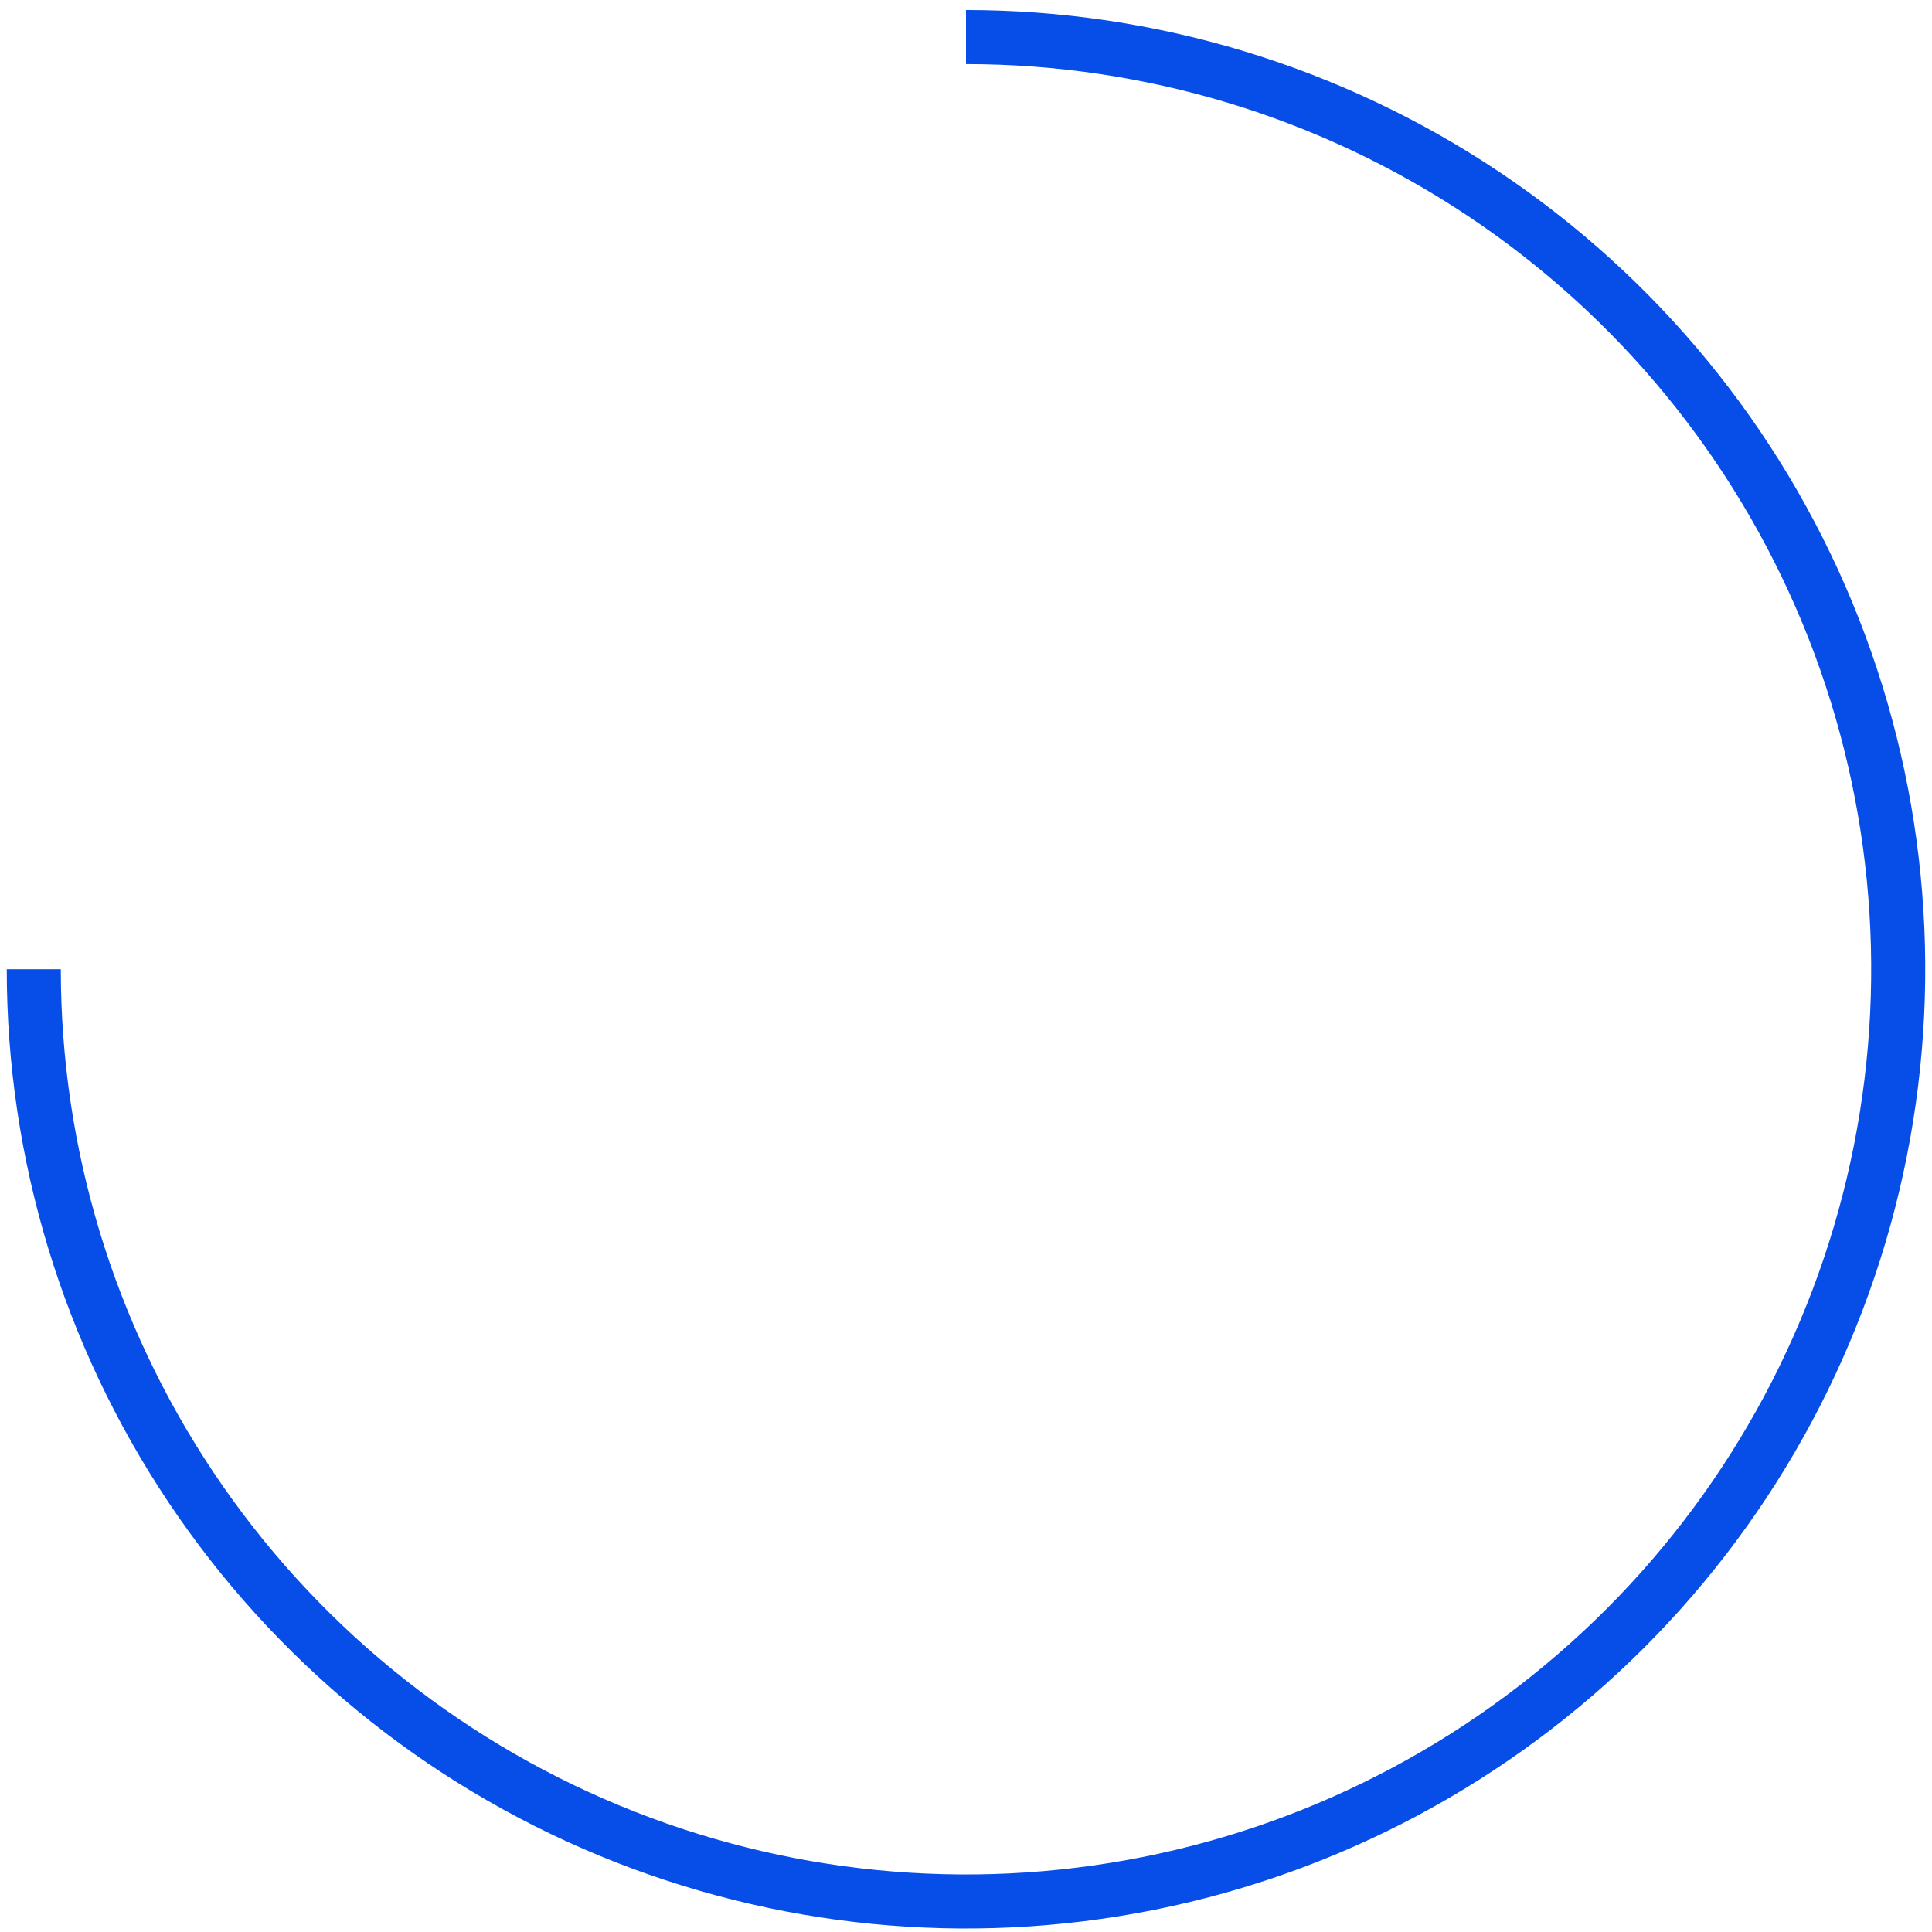
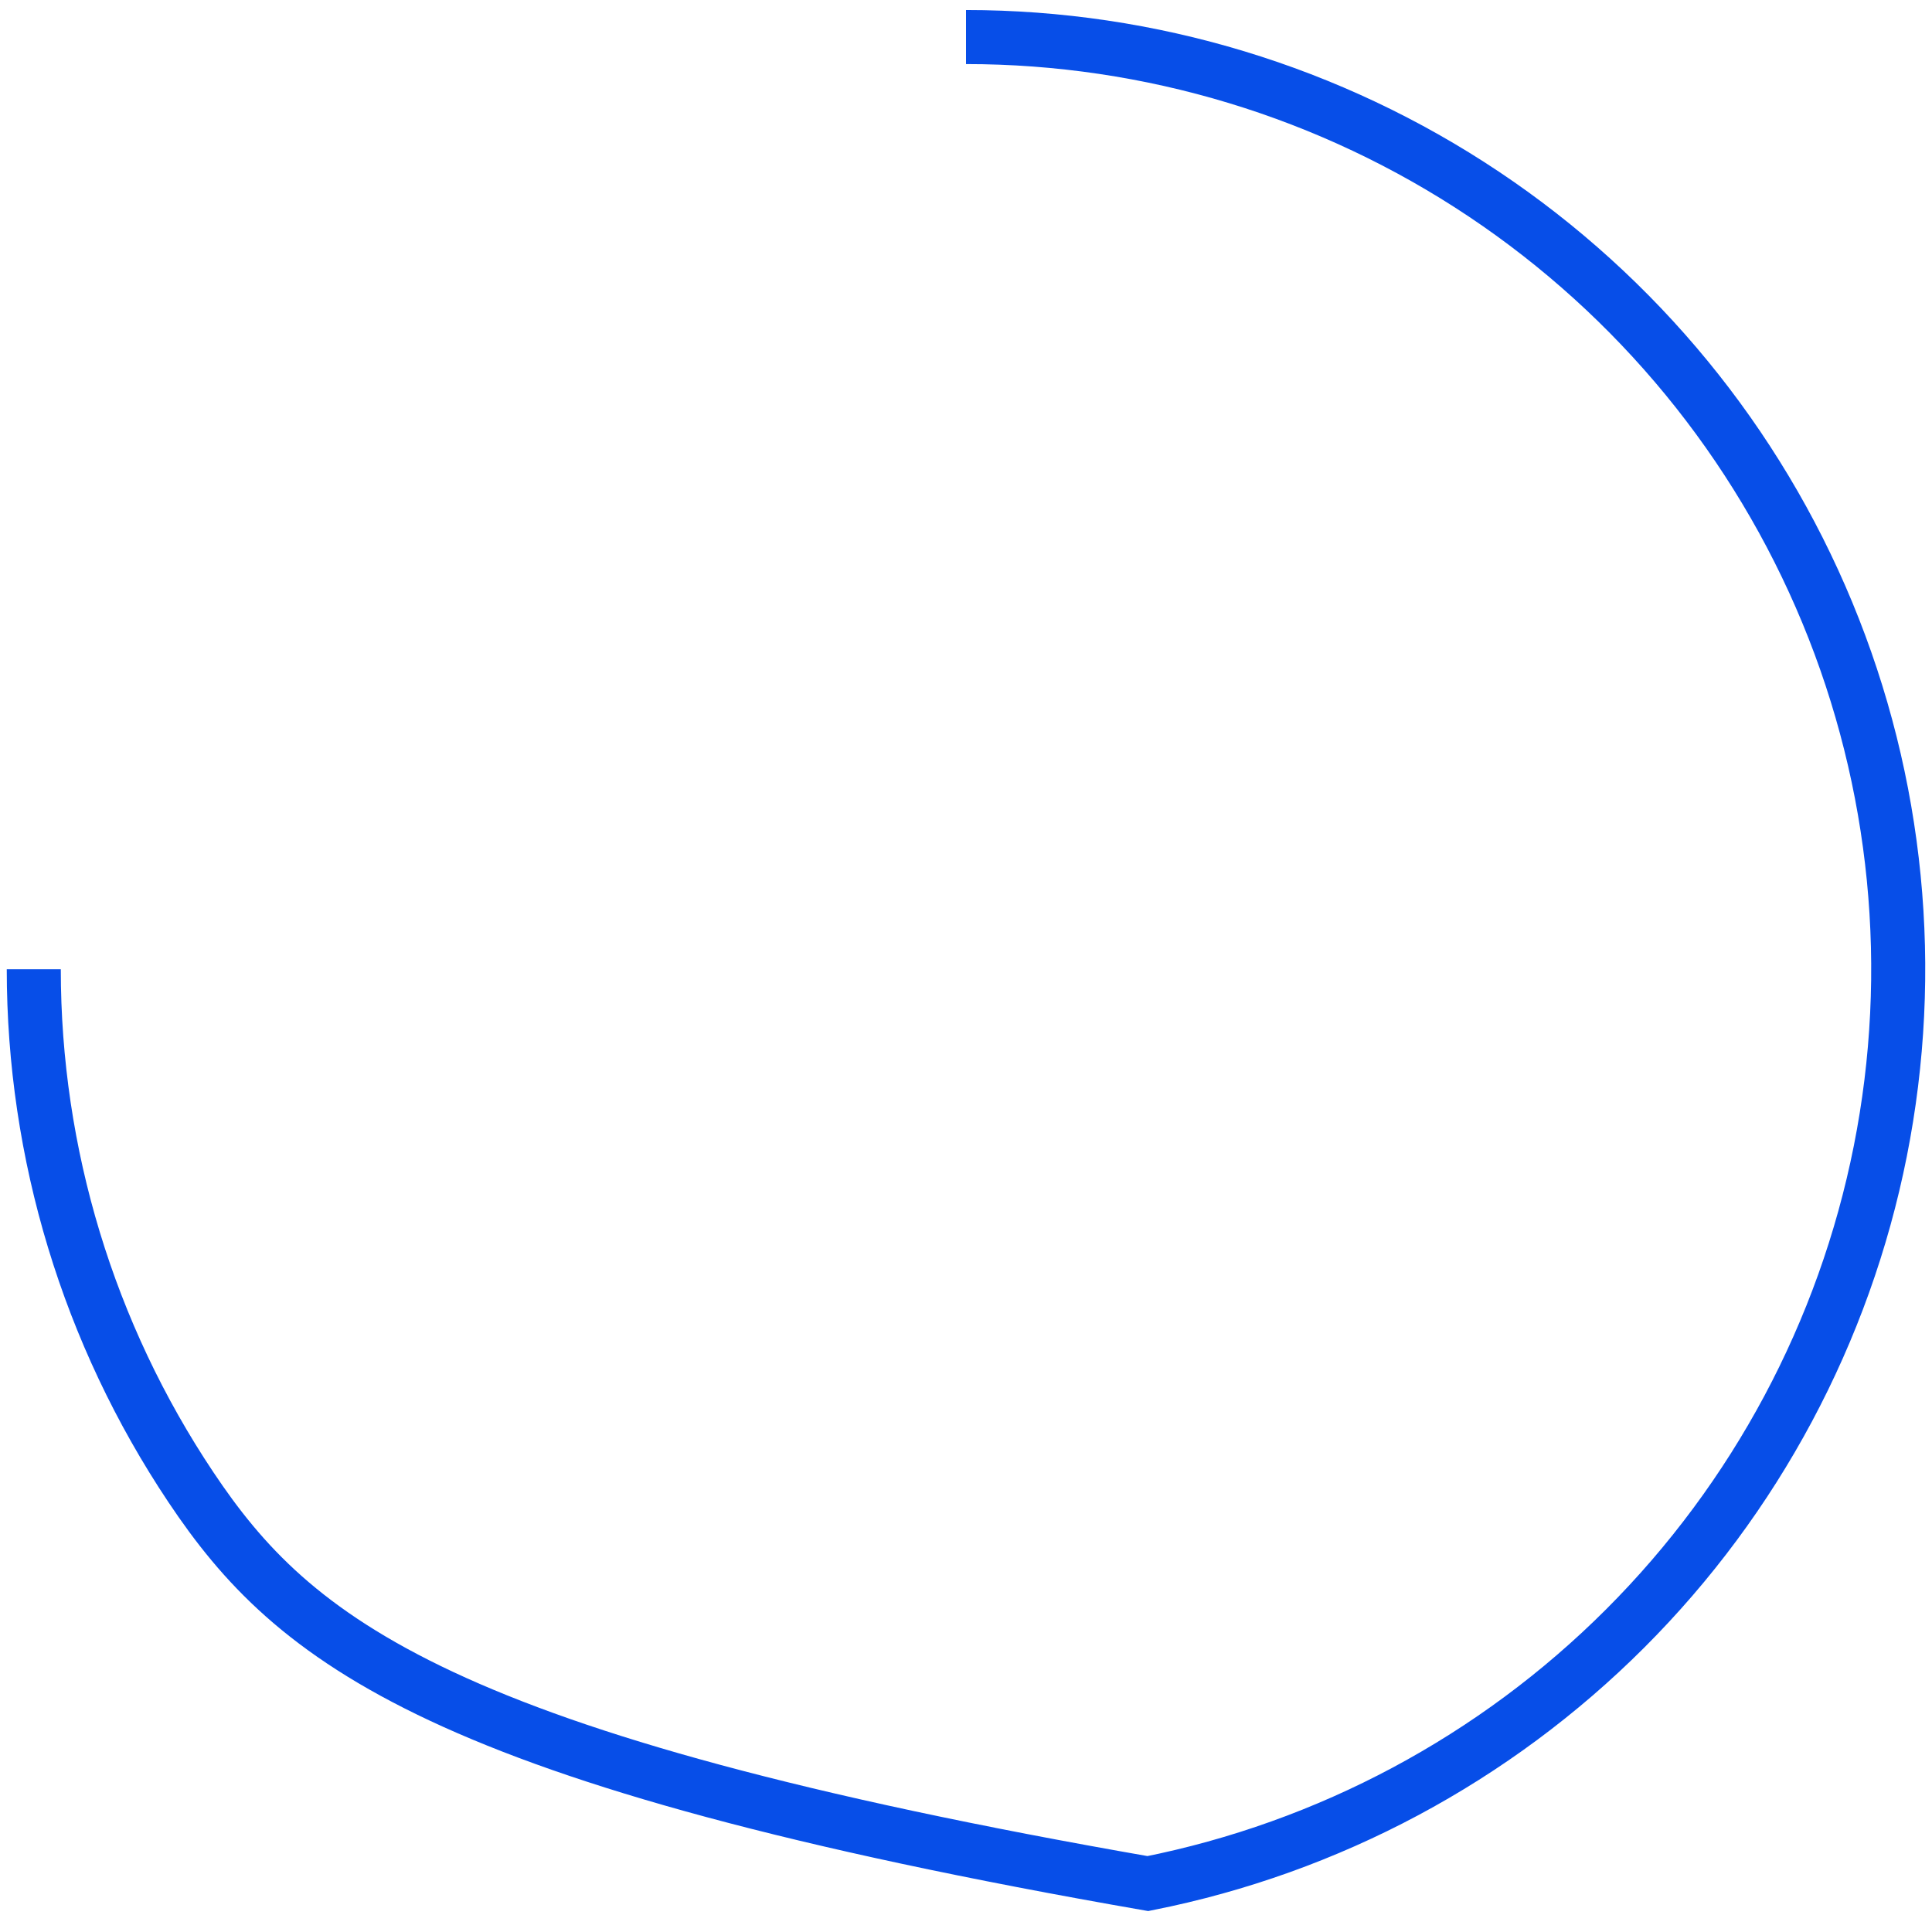
<svg xmlns="http://www.w3.org/2000/svg" width="143" height="143" viewBox="0 0 143 143" fill="none">
-   <path d="M71.5 2.742C85.147 2.742 98.487 6.789 109.834 14.371C121.181 21.953 130.025 32.729 135.248 45.337C140.47 57.945 141.837 71.819 139.174 85.204C136.512 98.588 129.94 110.883 120.29 120.533C110.64 130.182 98.346 136.754 84.961 139.416C71.576 142.079 57.703 140.712 45.095 135.49C32.487 130.267 21.71 121.423 14.129 110.076C6.547 98.729 2.5 85.389 2.5 71.742" stroke="#074EE8" stroke-width="4" />
+   <path d="M71.5 2.742C85.147 2.742 98.487 6.789 109.834 14.371C121.181 21.953 130.025 32.729 135.248 45.337C140.47 57.945 141.837 71.819 139.174 85.204C136.512 98.588 129.94 110.883 120.29 120.533C110.64 130.182 98.346 136.754 84.961 139.416C32.487 130.267 21.71 121.423 14.129 110.076C6.547 98.729 2.5 85.389 2.5 71.742" stroke="#074EE8" stroke-width="4" />
</svg>